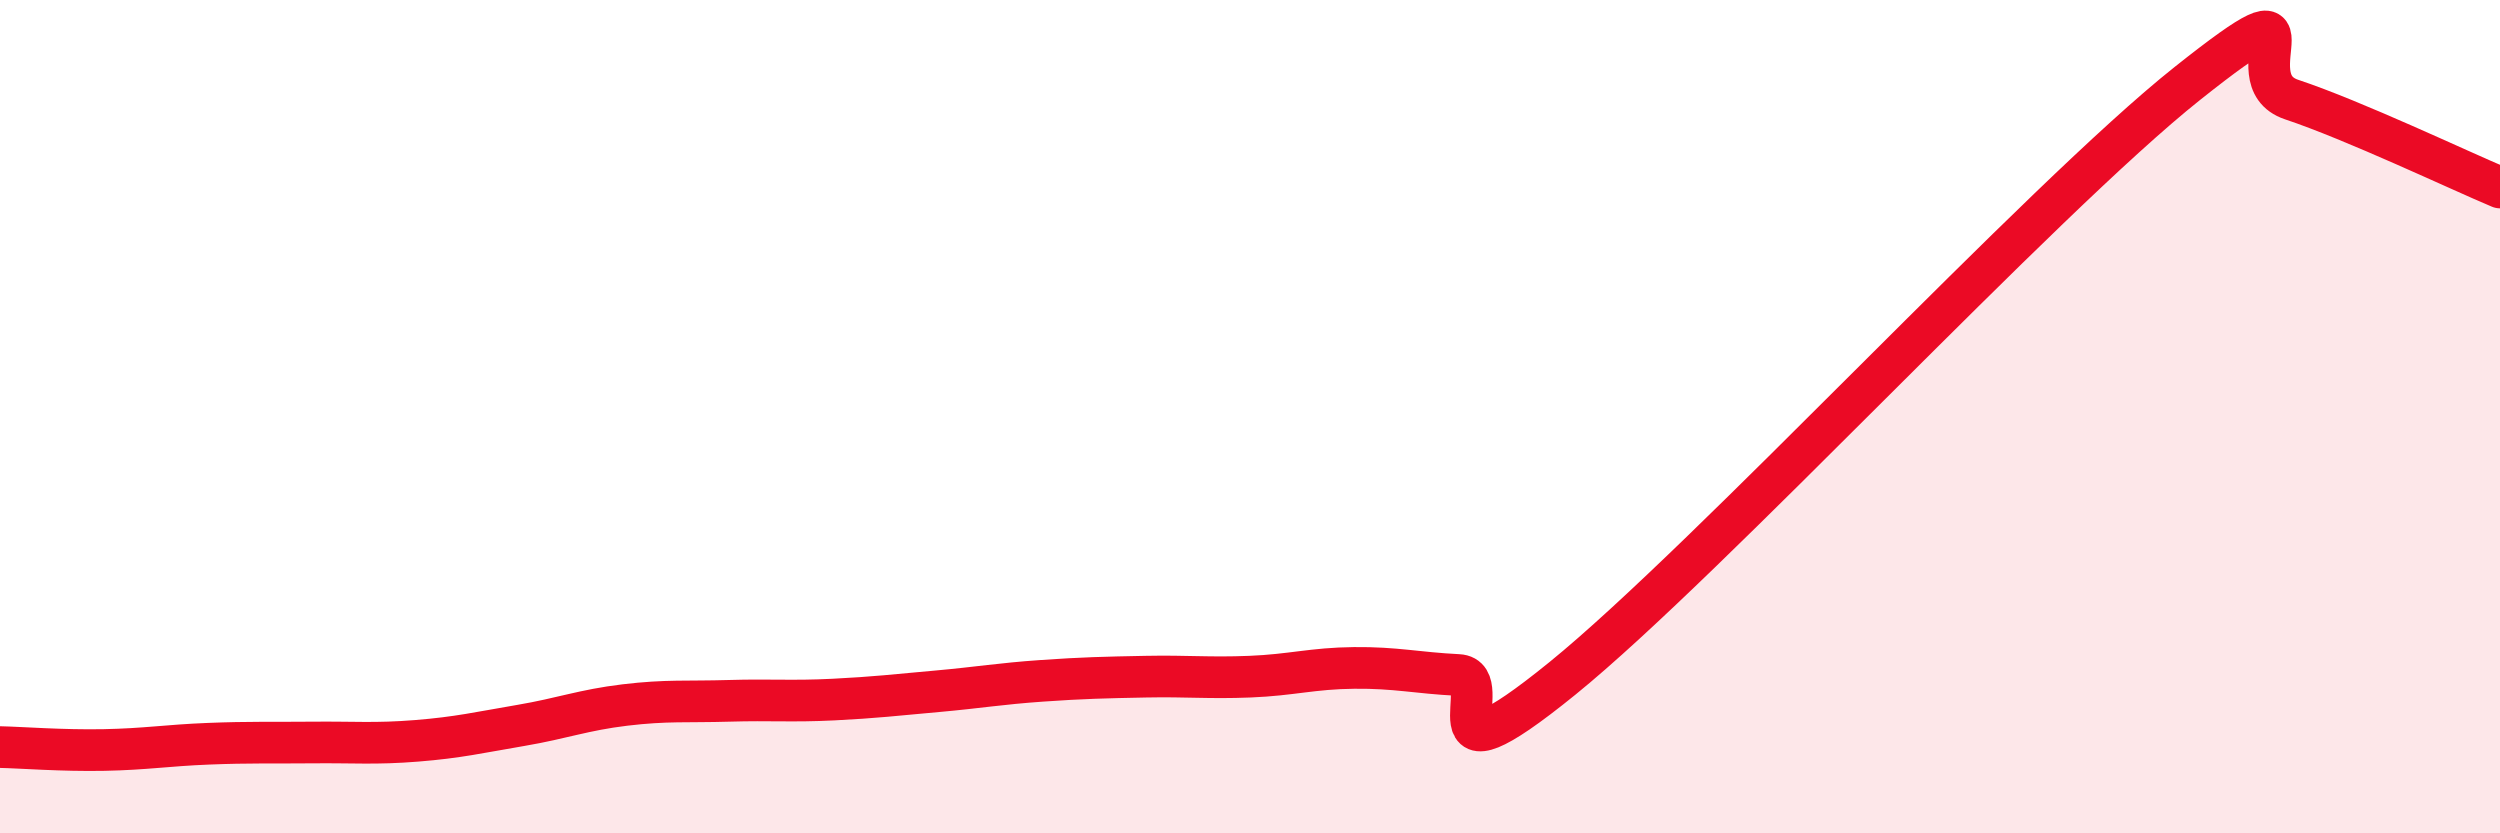
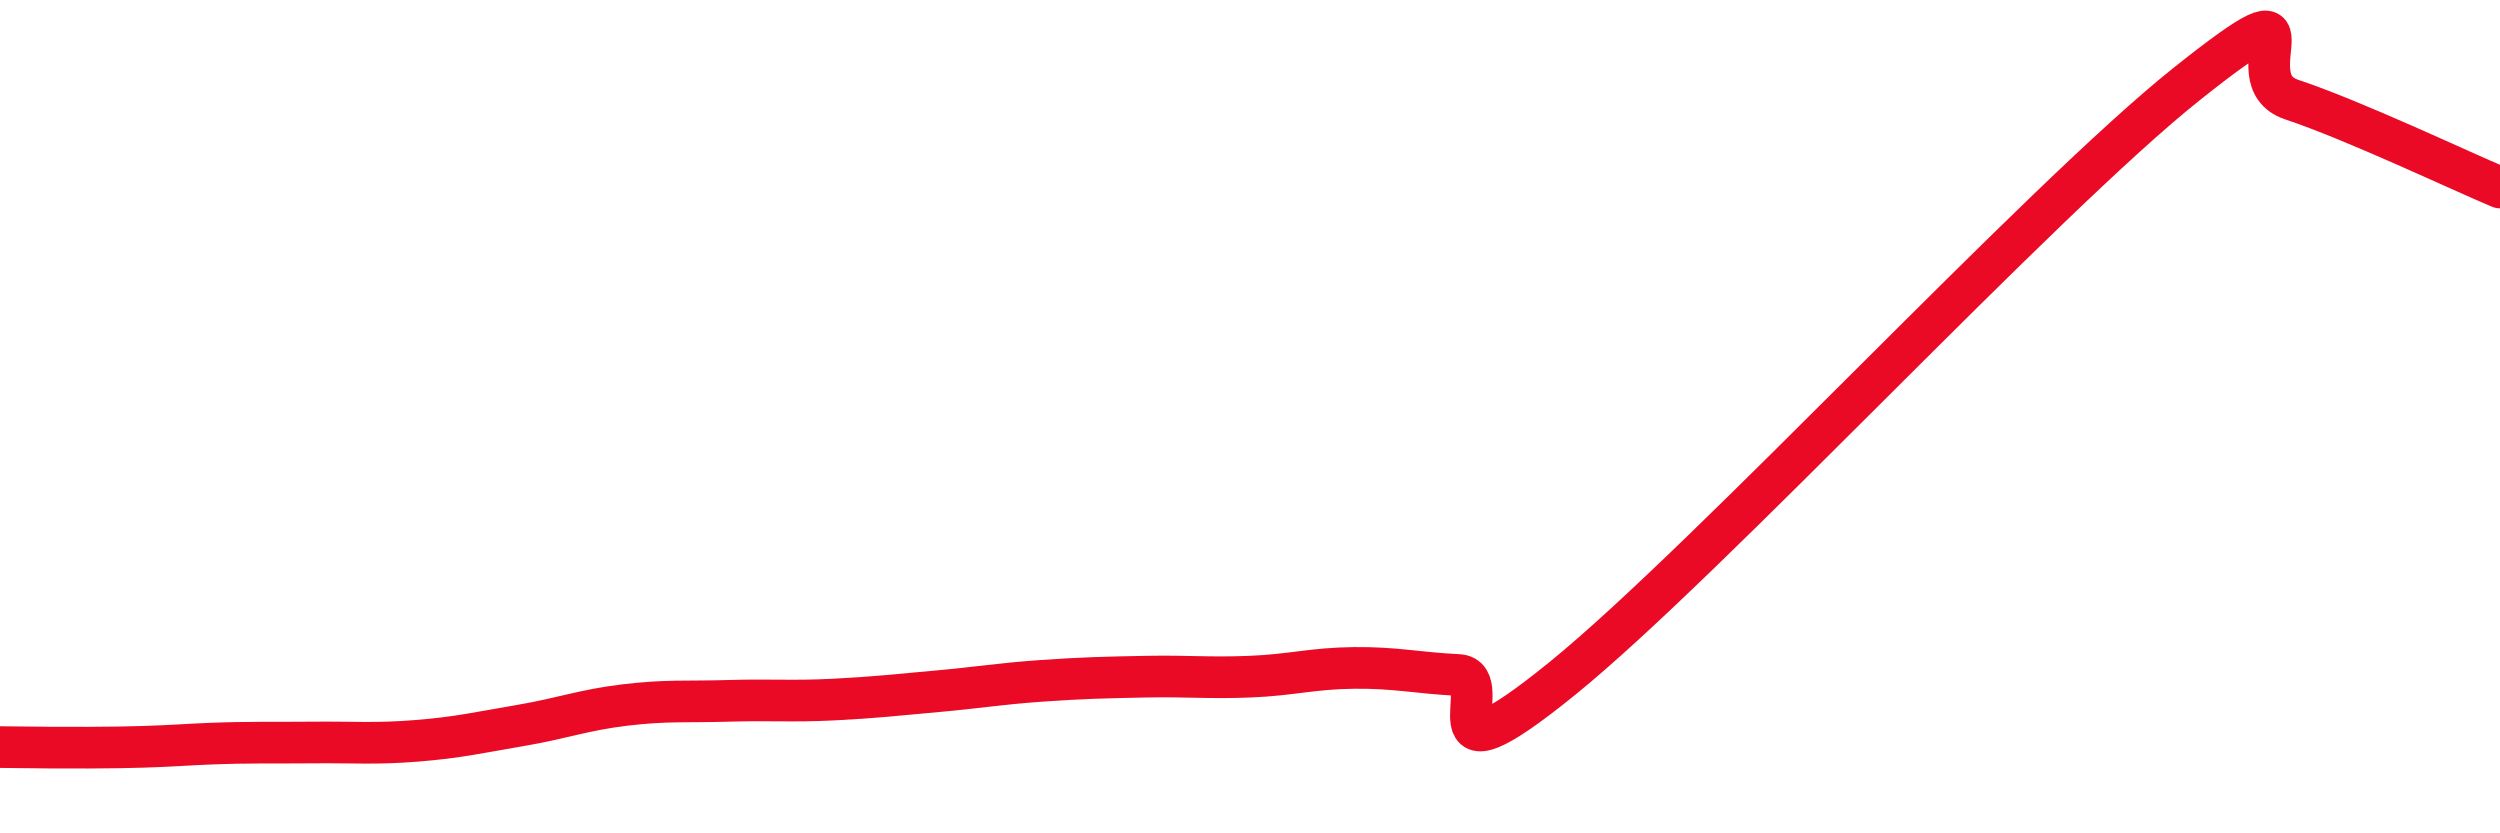
<svg xmlns="http://www.w3.org/2000/svg" width="60" height="20" viewBox="0 0 60 20">
-   <path d="M 0,17.93 C 0.5,17.94 1.5,18.02 2.5,18 C 3.5,17.98 4,17.89 5,17.85 C 6,17.81 6.5,17.83 7.5,17.82 C 8.5,17.81 9,17.86 10,17.78 C 11,17.7 11.5,17.58 12.5,17.41 C 13.5,17.24 14,17.04 15,16.92 C 16,16.8 16.5,16.85 17.5,16.82 C 18.5,16.79 19,16.84 20,16.79 C 21,16.74 21.5,16.68 22.5,16.59 C 23.5,16.5 24,16.41 25,16.34 C 26,16.27 26.5,16.26 27.5,16.24 C 28.5,16.22 29,16.28 30,16.24 C 31,16.2 31.5,16.04 32.5,16.03 C 33.5,16.02 34,16.15 35,16.2 C 36,16.25 34,19.12 37.5,16.28 C 41,13.44 49,4.78 52.5,2 C 56,-0.78 53.5,1.89 55,2.39 C 56.5,2.89 59,4.08 60,4.5L60 20L0 20Z" fill="#EB0A25" opacity="0.1" stroke-linecap="round" stroke-linejoin="round" />
-   <path d="M 0,17.93 C 0.5,17.94 1.5,18.02 2.5,18 C 3.5,17.98 4,17.89 5,17.85 C 6,17.81 6.5,17.83 7.5,17.82 C 8.5,17.81 9,17.86 10,17.78 C 11,17.7 11.5,17.58 12.5,17.41 C 13.5,17.24 14,17.04 15,16.92 C 16,16.8 16.5,16.85 17.5,16.82 C 18.5,16.79 19,16.84 20,16.79 C 21,16.74 21.5,16.68 22.5,16.59 C 23.5,16.5 24,16.41 25,16.34 C 26,16.27 26.5,16.26 27.5,16.24 C 28.5,16.22 29,16.28 30,16.24 C 31,16.2 31.5,16.04 32.5,16.03 C 33.5,16.02 34,16.15 35,16.2 C 36,16.25 34,19.12 37.5,16.28 C 41,13.44 49,4.78 52.5,2 C 56,-0.78 53.5,1.89 55,2.39 C 56.5,2.89 59,4.08 60,4.5" stroke="#EB0A25" stroke-width="1" fill="none" stroke-linecap="round" stroke-linejoin="round" />
+   <path d="M 0,17.93 C 3.5,17.98 4,17.89 5,17.85 C 6,17.81 6.5,17.83 7.5,17.82 C 8.5,17.81 9,17.86 10,17.78 C 11,17.7 11.5,17.58 12.5,17.41 C 13.5,17.24 14,17.04 15,16.92 C 16,16.8 16.5,16.85 17.5,16.82 C 18.5,16.79 19,16.84 20,16.79 C 21,16.74 21.5,16.68 22.5,16.59 C 23.5,16.5 24,16.41 25,16.34 C 26,16.27 26.5,16.26 27.5,16.24 C 28.5,16.22 29,16.28 30,16.24 C 31,16.2 31.5,16.04 32.5,16.03 C 33.5,16.02 34,16.15 35,16.2 C 36,16.25 34,19.12 37.5,16.28 C 41,13.44 49,4.78 52.5,2 C 56,-0.78 53.5,1.89 55,2.39 C 56.5,2.89 59,4.08 60,4.5" stroke="#EB0A25" stroke-width="1" fill="none" stroke-linecap="round" stroke-linejoin="round" />
</svg>